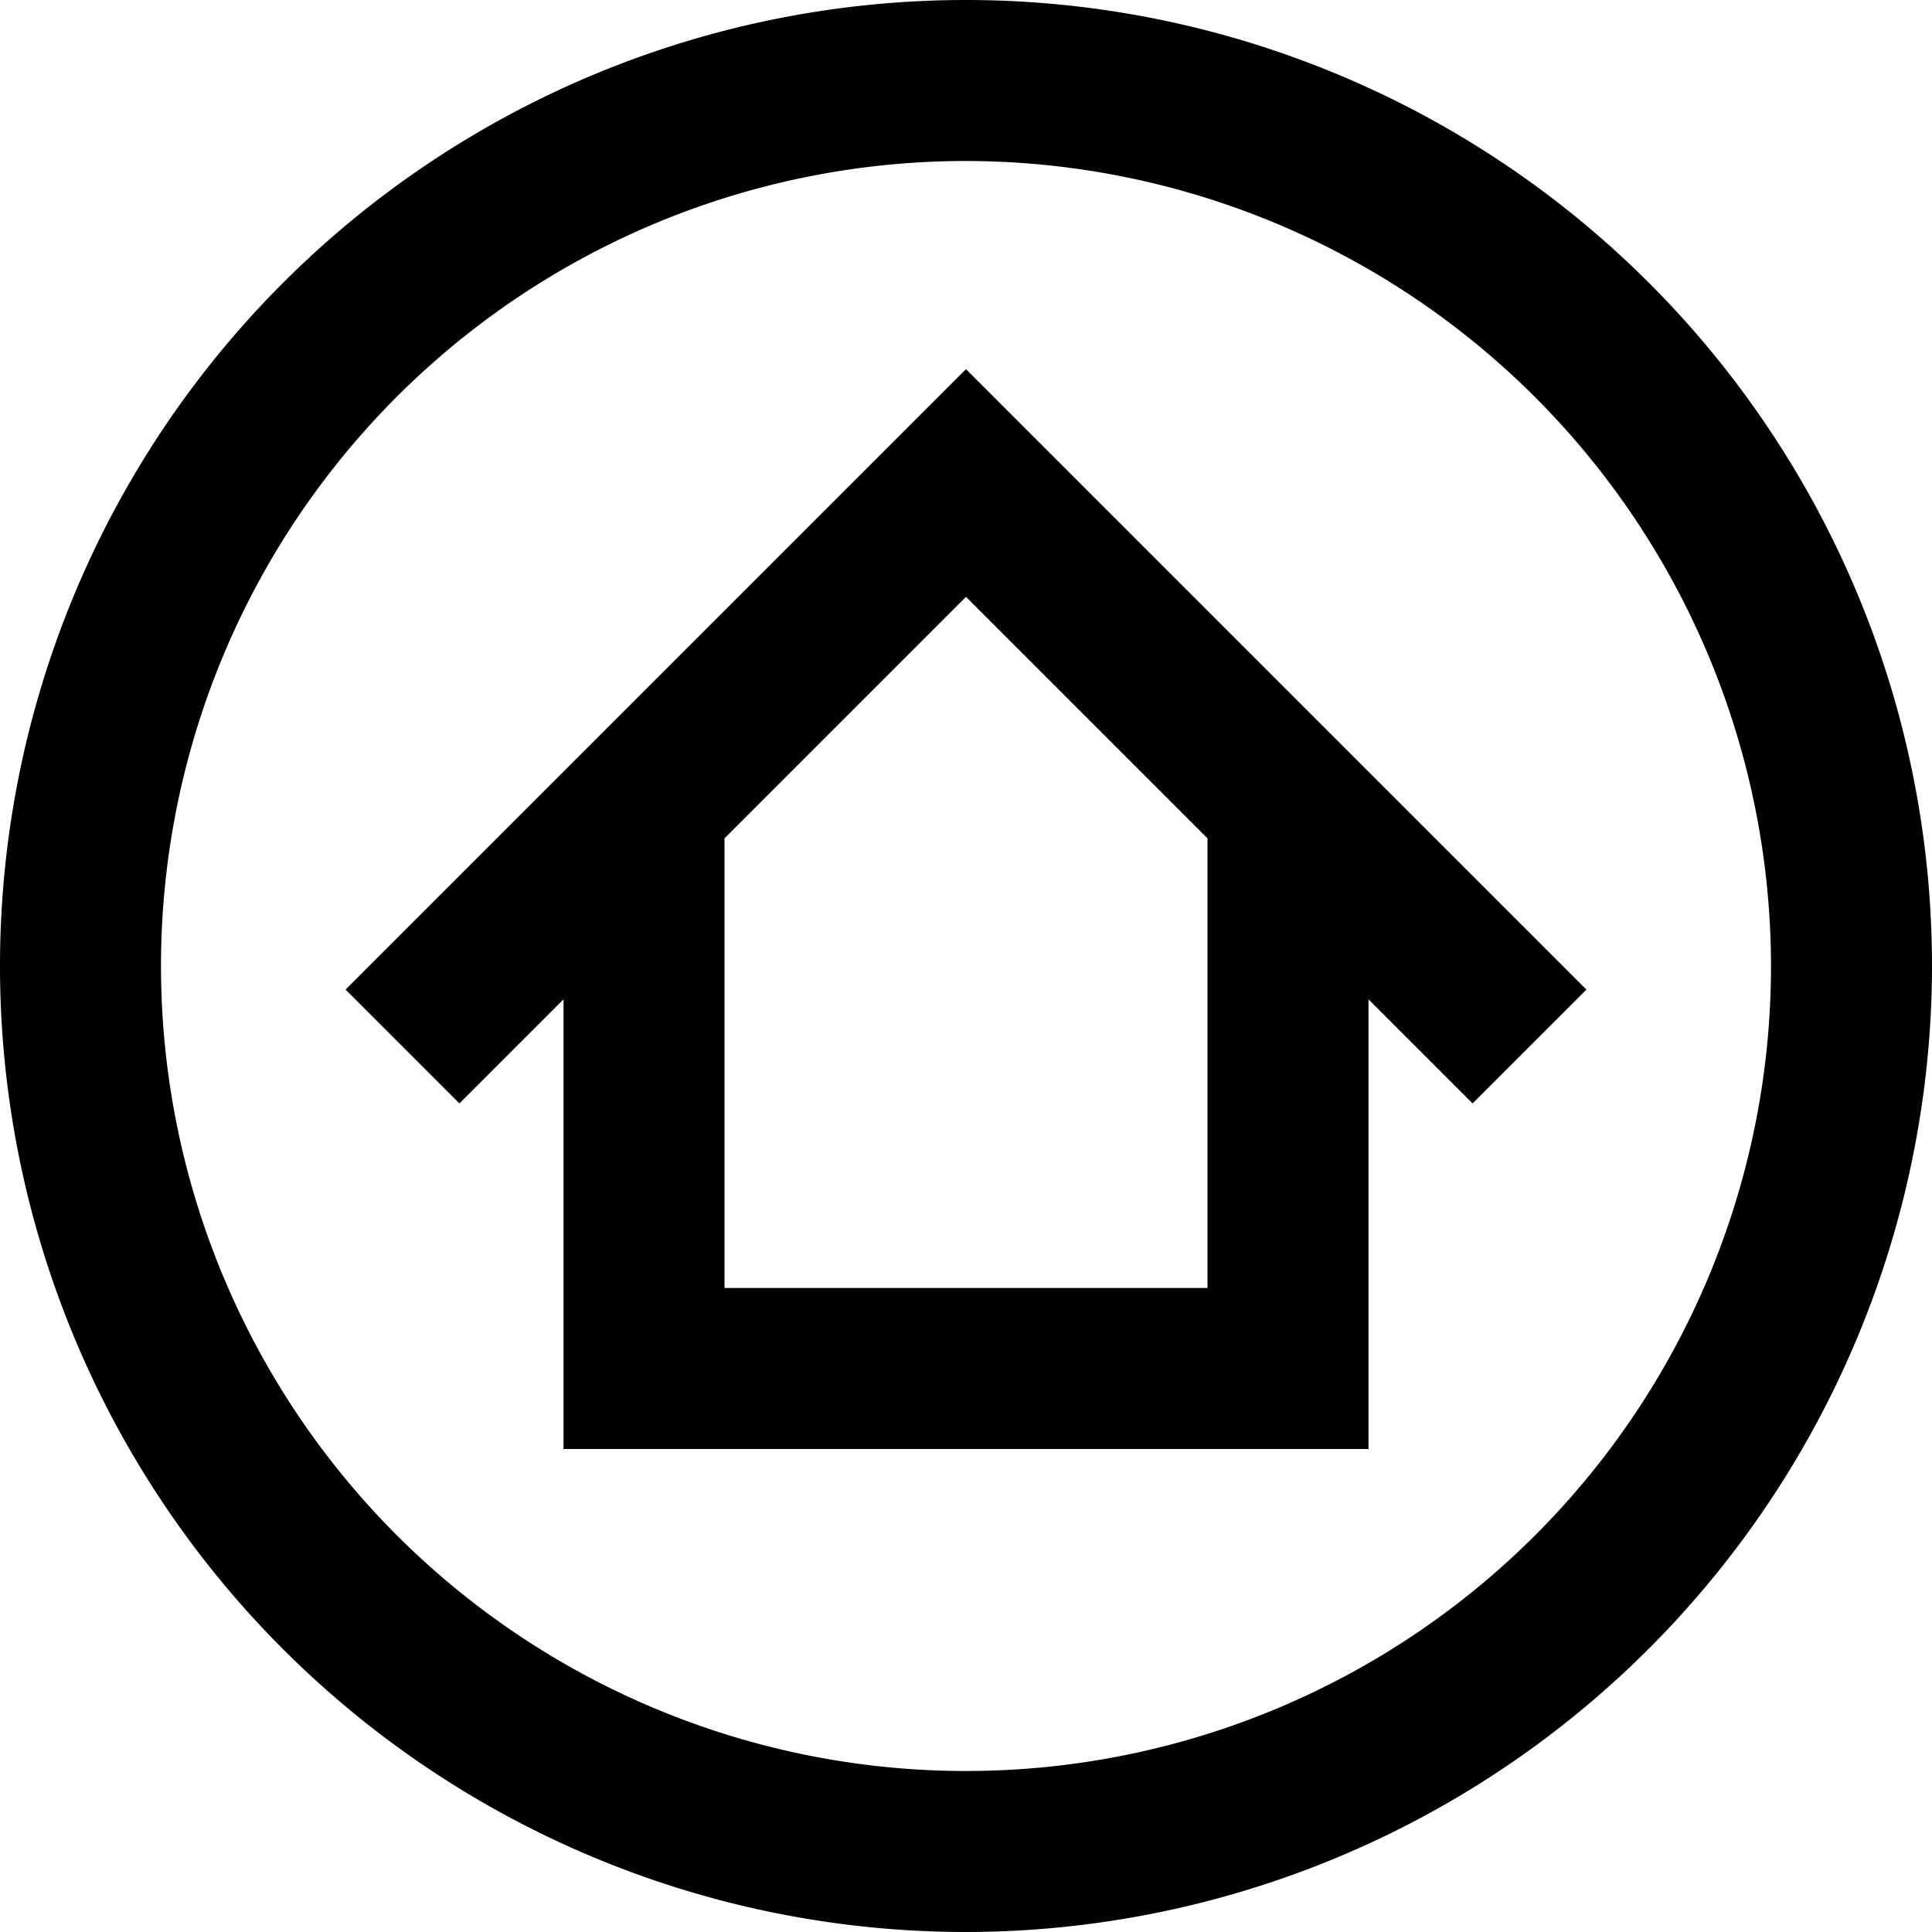
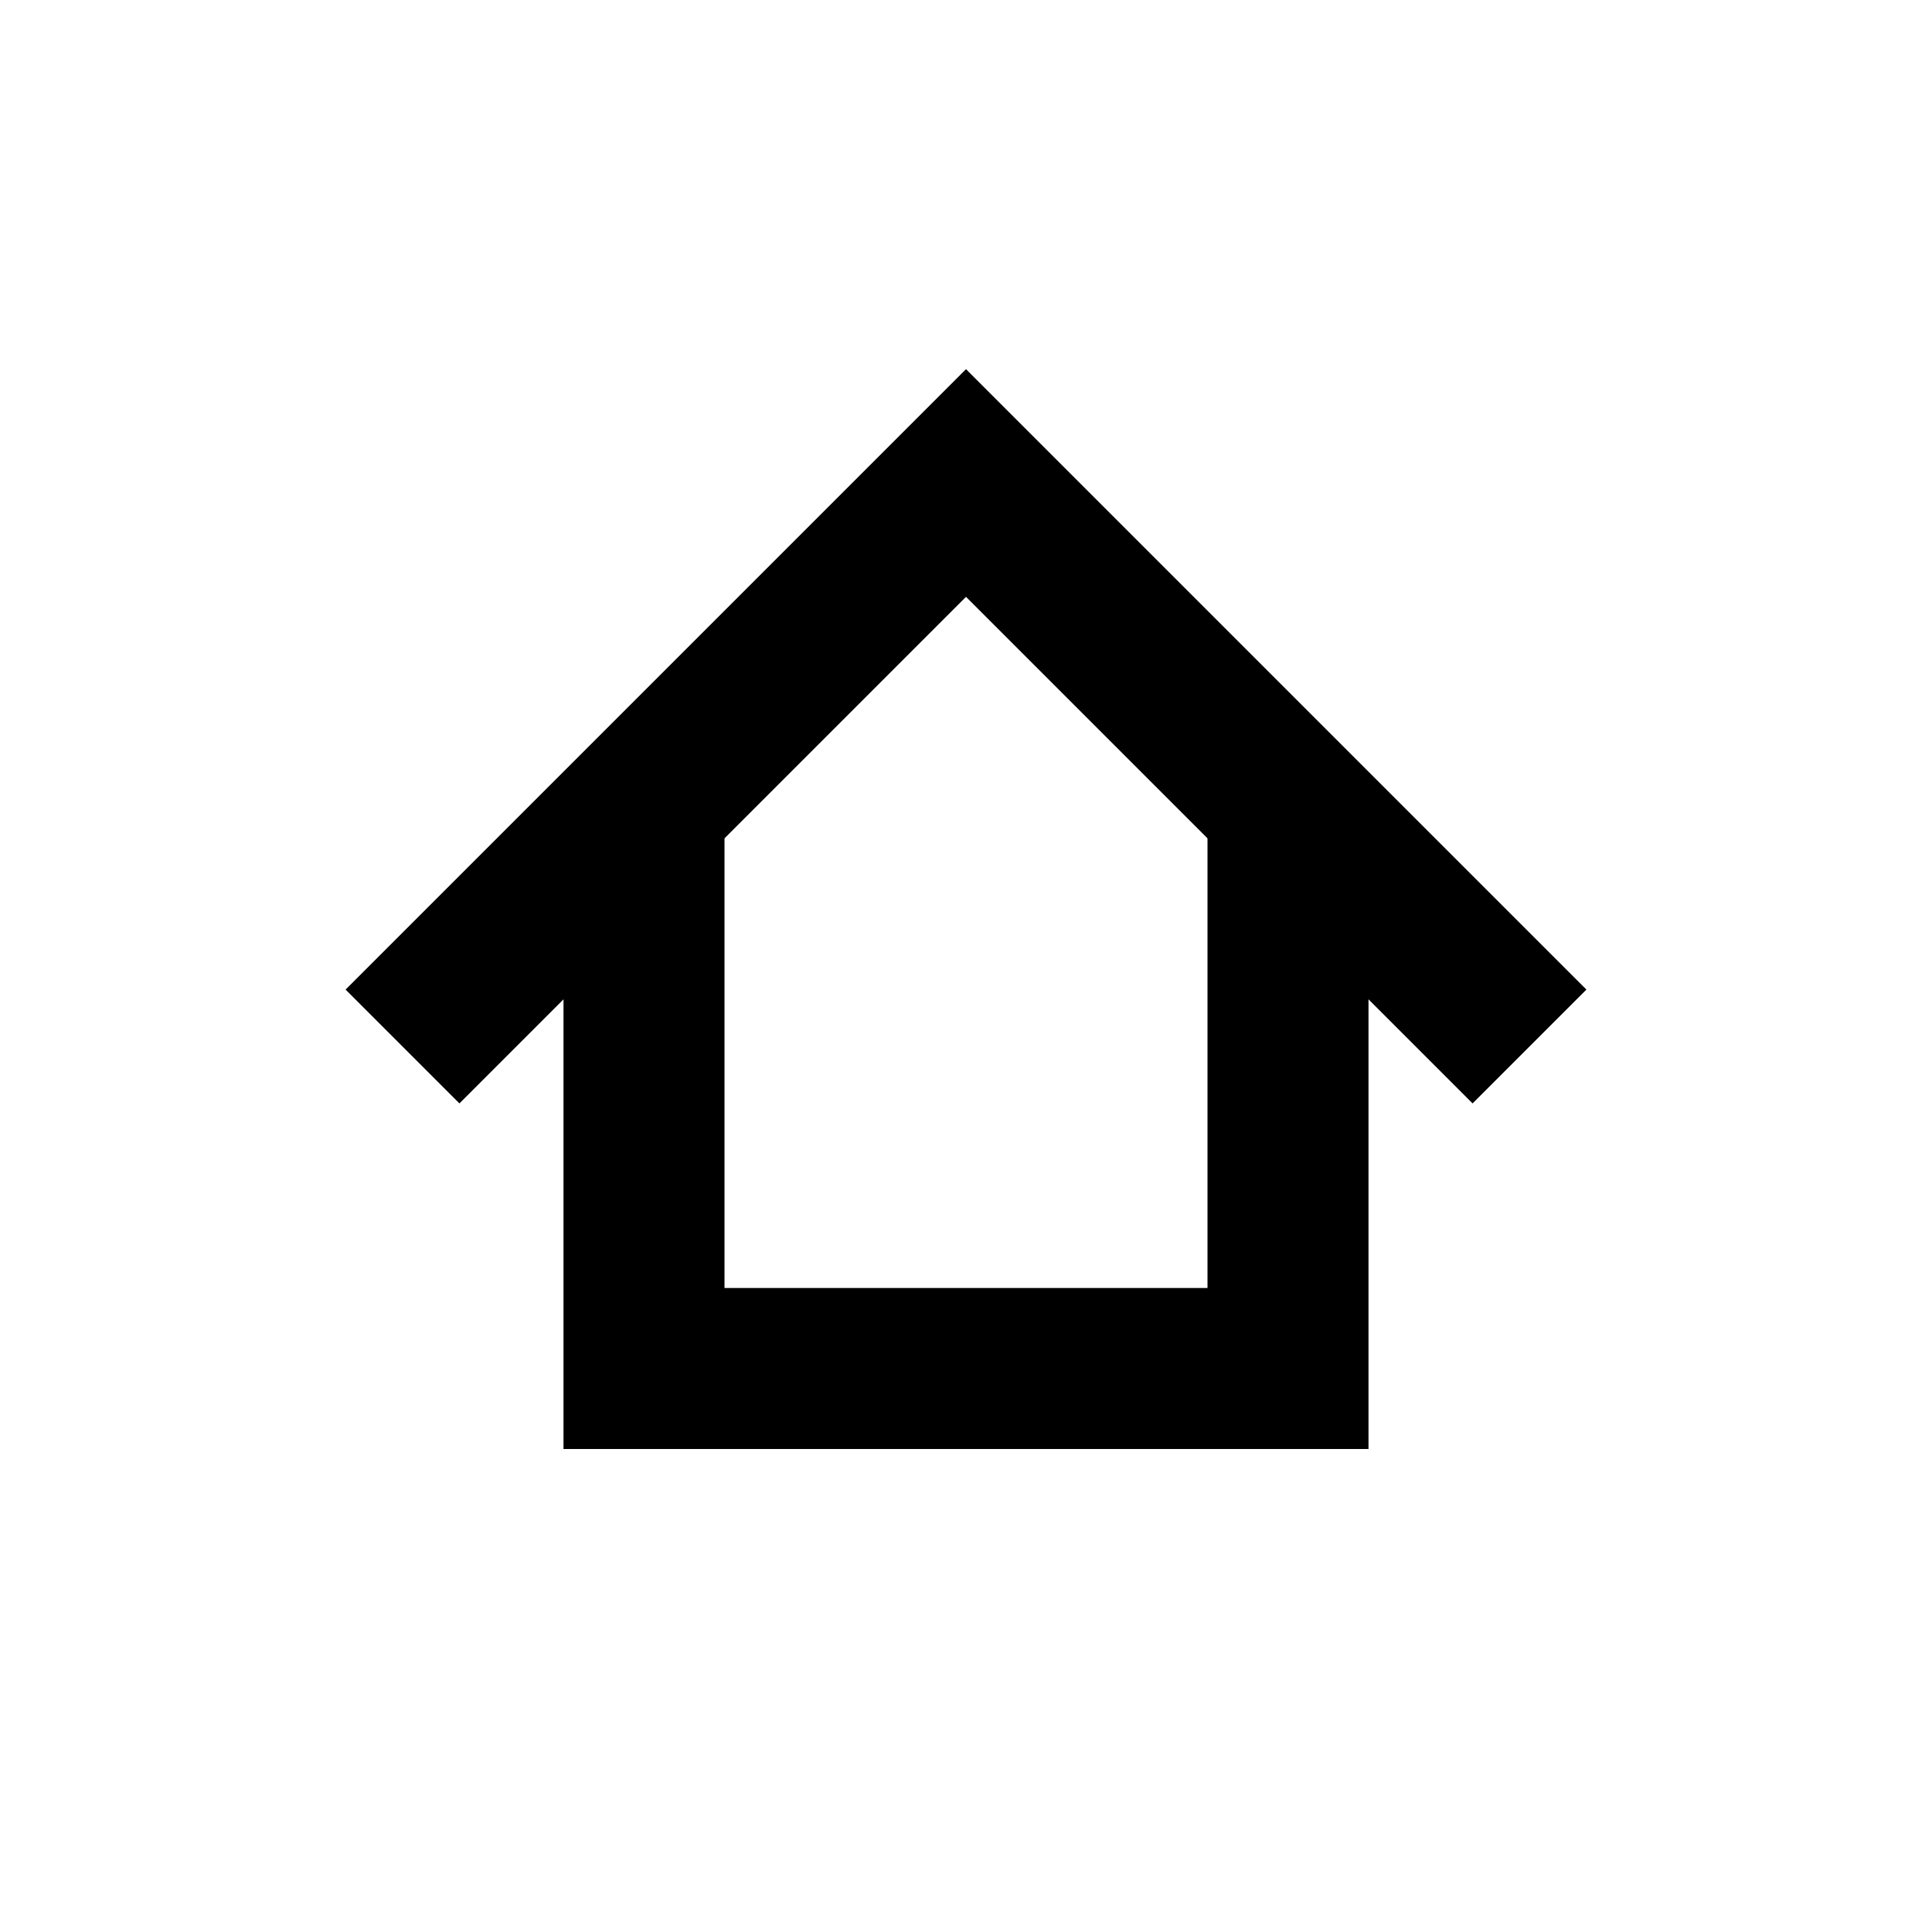
<svg xmlns="http://www.w3.org/2000/svg" viewBox="0 0 24 24">
  <title>31.Home</title>
  <g id="_31.Home" data-name="31.Home">
-     <path d="M12,24A12,12,0,1,1,24,12,12.013,12.013,0,0,1,12,24ZM12,2A10,10,0,1,0,22,12,10.011,10.011,0,0,0,12,2Z" />
    <polygon points="18.293 13.707 12 7.414 5.707 13.707 4.293 12.293 12 4.586 19.707 12.293 18.293 13.707" />
    <polygon points="17 18 7 18 7 10 9 10 9 16 15 16 15 10 17 10 17 18" />
  </g>
</svg>